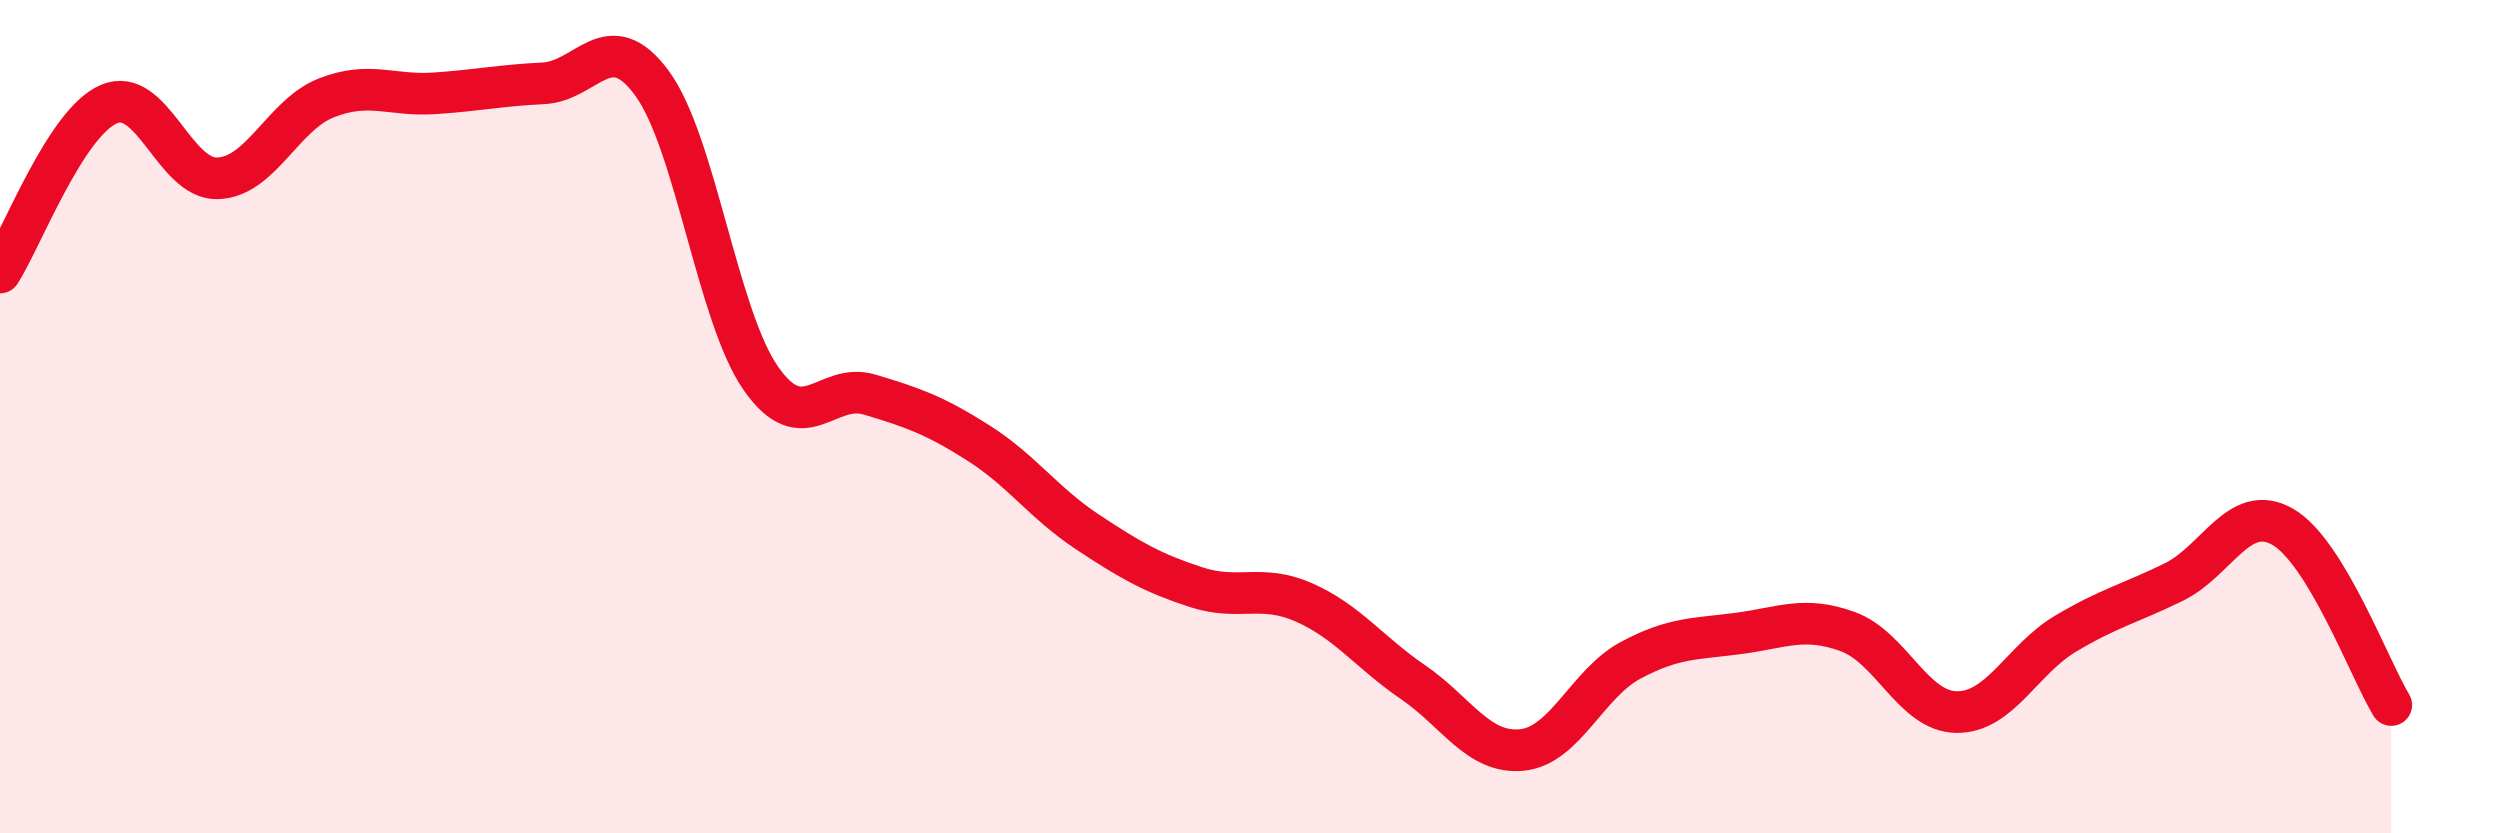
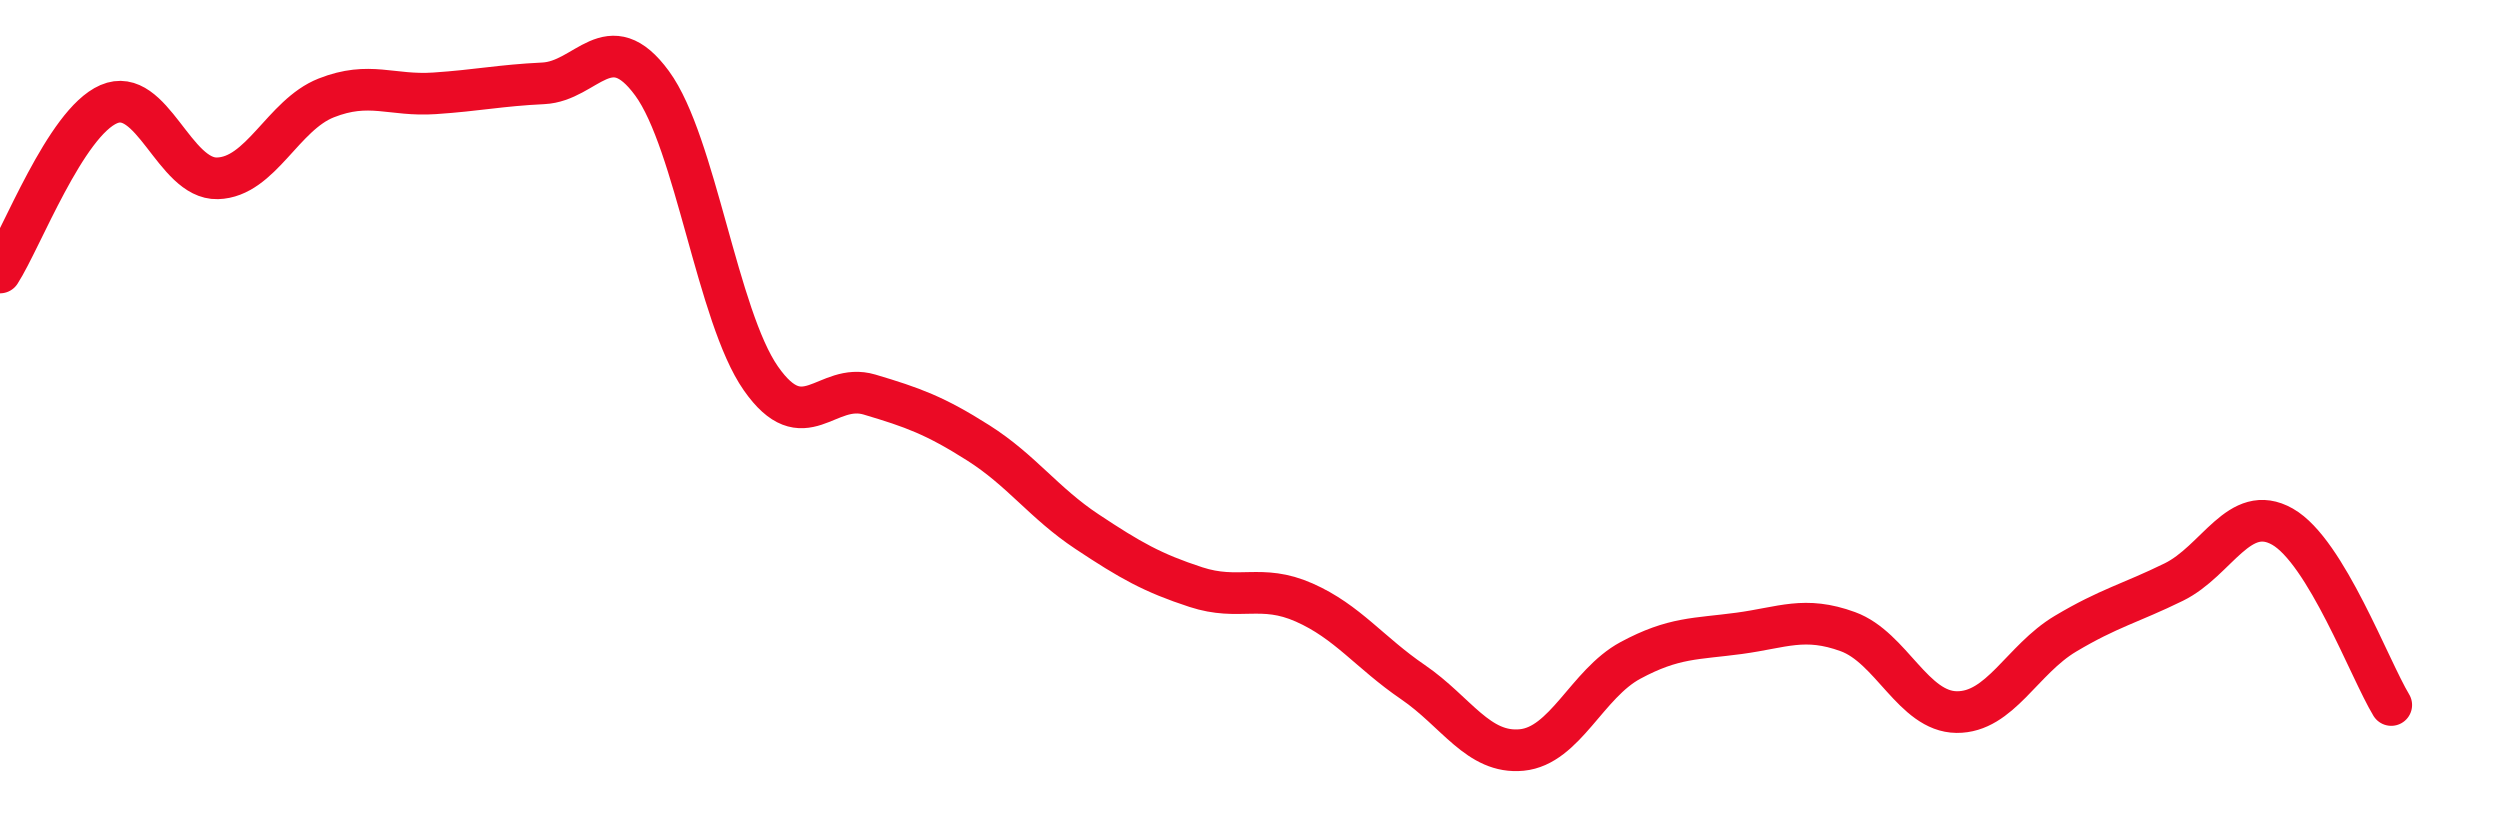
<svg xmlns="http://www.w3.org/2000/svg" width="60" height="20" viewBox="0 0 60 20">
-   <path d="M 0,6.54 C 0.52,5.73 1.57,2.95 2.61,2.5 C 3.65,2.05 4.18,4.31 5.22,4.28 C 6.26,4.25 6.79,2.76 7.83,2.35 C 8.87,1.94 9.39,2.31 10.43,2.24 C 11.47,2.17 12,2.05 13.04,2 C 14.08,1.95 14.61,0.58 15.65,2 C 16.69,3.42 17.22,7.59 18.26,9.08 C 19.3,10.57 19.83,9.16 20.87,9.47 C 21.91,9.78 22.44,9.97 23.48,10.63 C 24.52,11.29 25.05,12.07 26.09,12.76 C 27.13,13.45 27.66,13.75 28.7,14.09 C 29.74,14.43 30.26,14 31.3,14.46 C 32.34,14.92 32.87,15.66 33.91,16.37 C 34.95,17.08 35.48,18.1 36.52,18 C 37.56,17.9 38.09,16.41 39.13,15.85 C 40.17,15.29 40.7,15.34 41.74,15.2 C 42.78,15.06 43.31,14.78 44.35,15.16 C 45.39,15.54 45.92,17.08 46.96,17.09 C 48,17.1 48.53,15.83 49.57,15.21 C 50.61,14.59 51.13,14.48 52.17,13.97 C 53.21,13.46 53.74,12.05 54.78,12.64 C 55.82,13.23 56.87,16.06 57.39,16.92L57.39 20L0 20Z" fill="#EB0A25" opacity="0.1" stroke-linecap="round" stroke-linejoin="round" />
  <path d="M 0,6.54 C 0.52,5.73 1.57,2.95 2.61,2.5 C 3.65,2.05 4.18,4.31 5.22,4.28 C 6.26,4.25 6.79,2.76 7.83,2.35 C 8.87,1.94 9.39,2.31 10.43,2.24 C 11.47,2.17 12,2.05 13.04,2 C 14.08,1.95 14.61,0.58 15.65,2 C 16.69,3.42 17.22,7.59 18.26,9.08 C 19.3,10.57 19.83,9.16 20.87,9.47 C 21.91,9.78 22.44,9.97 23.48,10.63 C 24.52,11.29 25.05,12.07 26.09,12.76 C 27.13,13.45 27.66,13.75 28.7,14.09 C 29.74,14.43 30.26,14 31.3,14.46 C 32.34,14.92 32.87,15.66 33.91,16.37 C 34.95,17.08 35.48,18.1 36.52,18 C 37.56,17.9 38.09,16.41 39.13,15.85 C 40.17,15.29 40.7,15.34 41.74,15.2 C 42.78,15.06 43.31,14.78 44.35,15.16 C 45.39,15.54 45.92,17.08 46.96,17.09 C 48,17.1 48.53,15.83 49.57,15.21 C 50.61,14.59 51.13,14.48 52.17,13.97 C 53.21,13.46 53.74,12.05 54.78,12.64 C 55.82,13.23 56.87,16.06 57.39,16.92" stroke="#EB0A25" stroke-width="1" fill="none" stroke-linecap="round" stroke-linejoin="round" />
</svg>